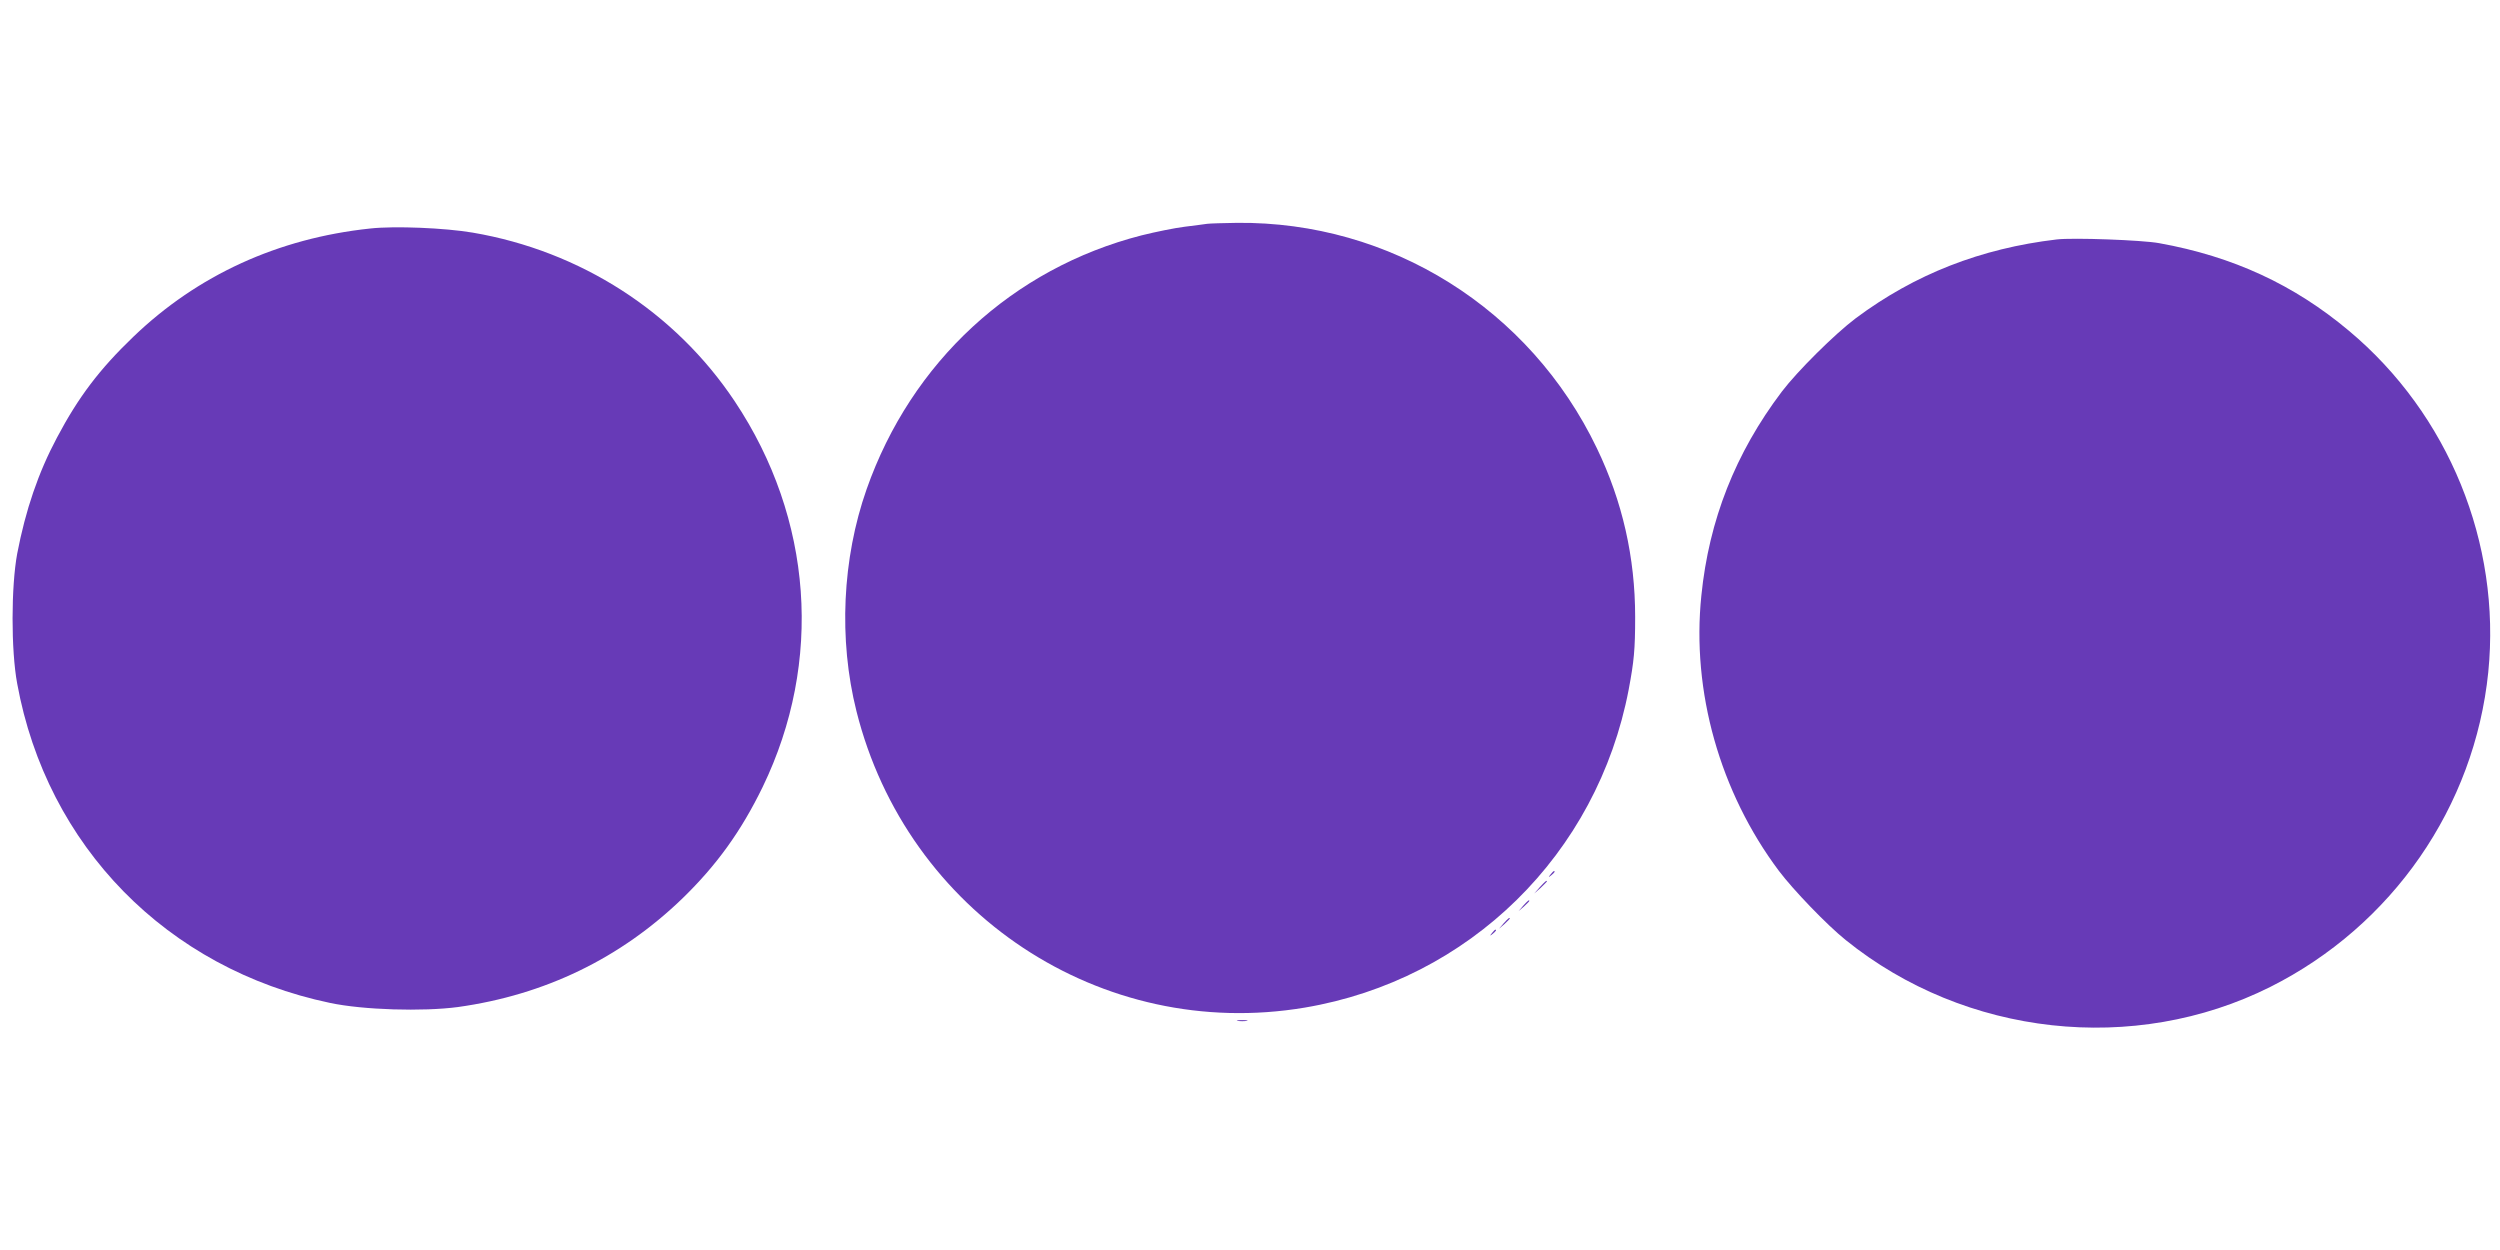
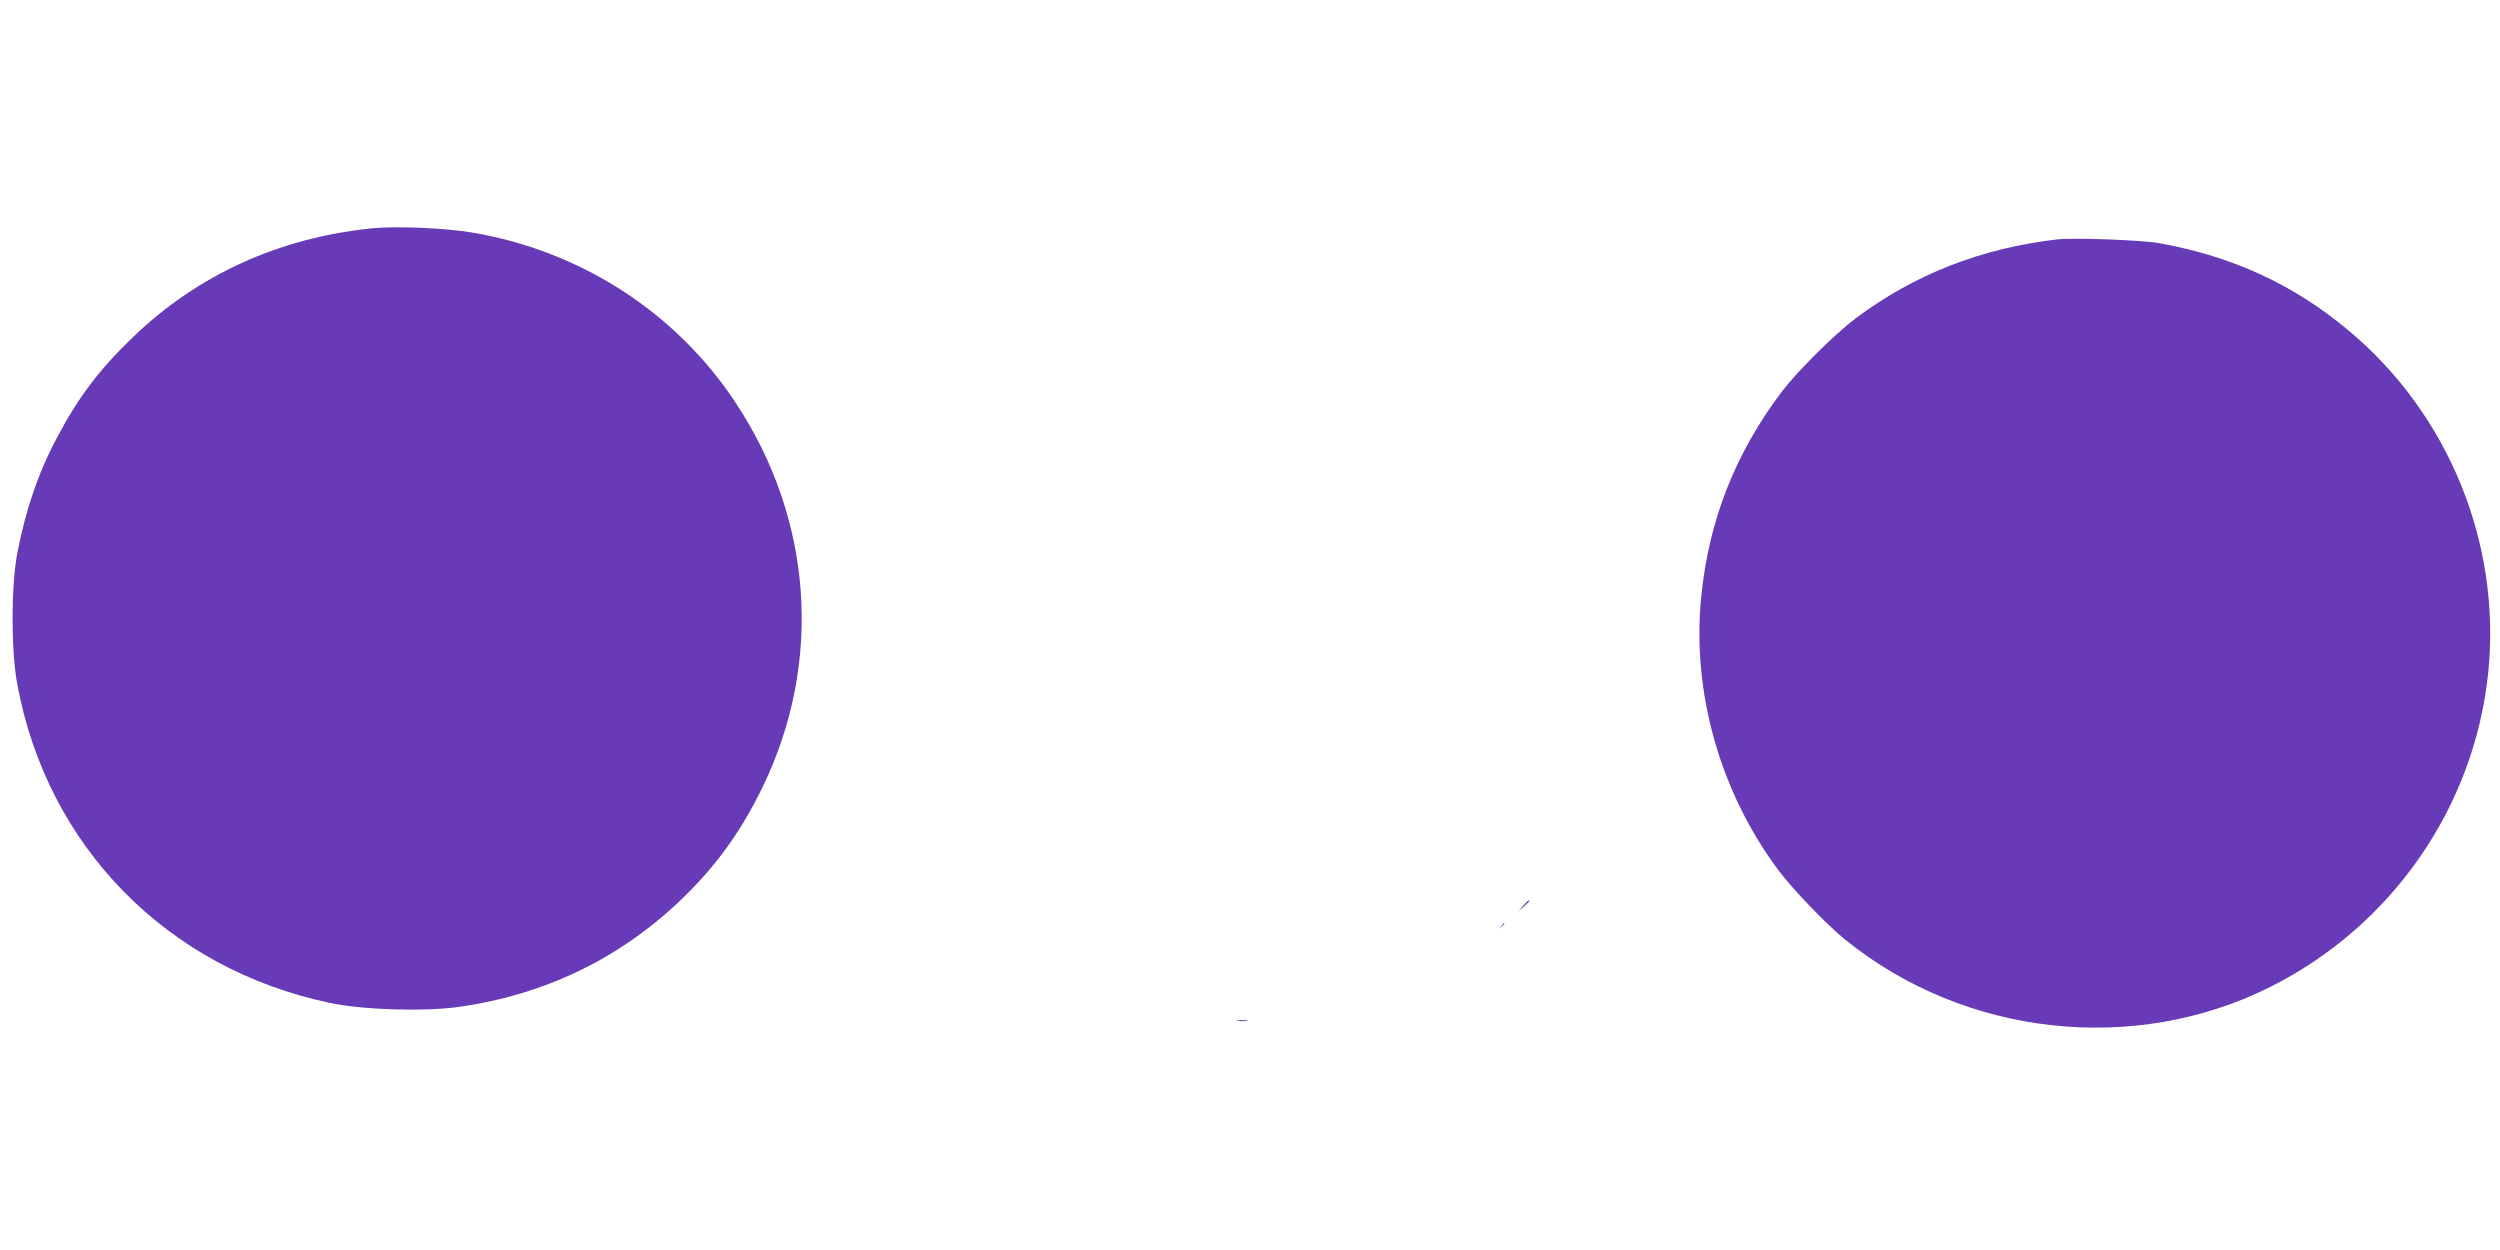
<svg xmlns="http://www.w3.org/2000/svg" version="1.0" width="1280pt" height="640pt" viewBox="0 0 1280 640" preserveAspectRatio="xMidYMid meet">
  <g transform="translate(0,640) scale(0.1,-0.1)" fill="#673ab7" stroke="none">
-     <path d="M6180 5254 c-14 -2 -65 -9 -115 -15 -49 -6 -148 -26 -220 -44 -660 -169 -1179 -648 -1408 -1300 -125 -356 -144 -769 -52 -1136 259 -1034 1254 -1693 2295 -1518 843 142 1498 785 1659 1629 27 144 33 203 33 371 0 305 -65 592 -196 864 -343 715 -1058 1162 -1843 1154 -70 -1 -139 -3 -153 -5z" />
    <path d="M1895 5230 c-472 -50 -884 -239 -1212 -554 -173 -166 -281 -308 -391 -516 -96 -180 -161 -371 -204 -595 -31 -168 -32 -493 0 -665 152 -833 767 -1460 1602 -1635 170 -36 475 -45 655 -21 444 62 831 249 1149 556 175 170 300 343 411 571 310 641 257 1374 -143 1974 -305 458 -790 770 -1342 864 -141 24 -399 35 -525 21z" />
    <path d="M10530 5174 c-389 -46 -726 -178 -1028 -403 -109 -82 -299 -271 -379 -376 -238 -315 -373 -658 -412 -1044 -51 -491 95 -1007 397 -1410 74 -98 246 -277 342 -354 612 -494 1477 -589 2174 -240 624 313 1046 922 1116 1612 66 660 -203 1320 -713 1747 -281 236 -594 381 -972 449 -86 16 -442 29 -525 19z" />
-     <path d="M7939 1923 c-13 -16 -12 -17 4 -4 16 13 21 21 13 21 -2 0 -10 -8 -17 -17z" />
-     <path d="M7884 1858 l-29 -33 33 29 c17 17 32 31 32 33 0 8 -8 1 -36 -29z" />
    <path d="M7799 1763 l-24 -28 28 24 c15 14 27 26 27 28 0 8 -8 1 -31 -24z" />
-     <path d="M7699 1673 l-24 -28 28 24 c15 14 27 26 27 28 0 8 -8 1 -31 -24z" />
-     <path d="M7639 1623 c-13 -16 -12 -17 4 -4 16 13 21 21 13 21 -2 0 -10 -8 -17 -17z" />
+     <path d="M7699 1673 l-24 -28 28 24 z" />
    <path d="M6338 1173 c12 -2 32 -2 45 0 12 2 2 4 -23 4 -25 0 -35 -2 -22 -4z" />
  </g>
</svg>